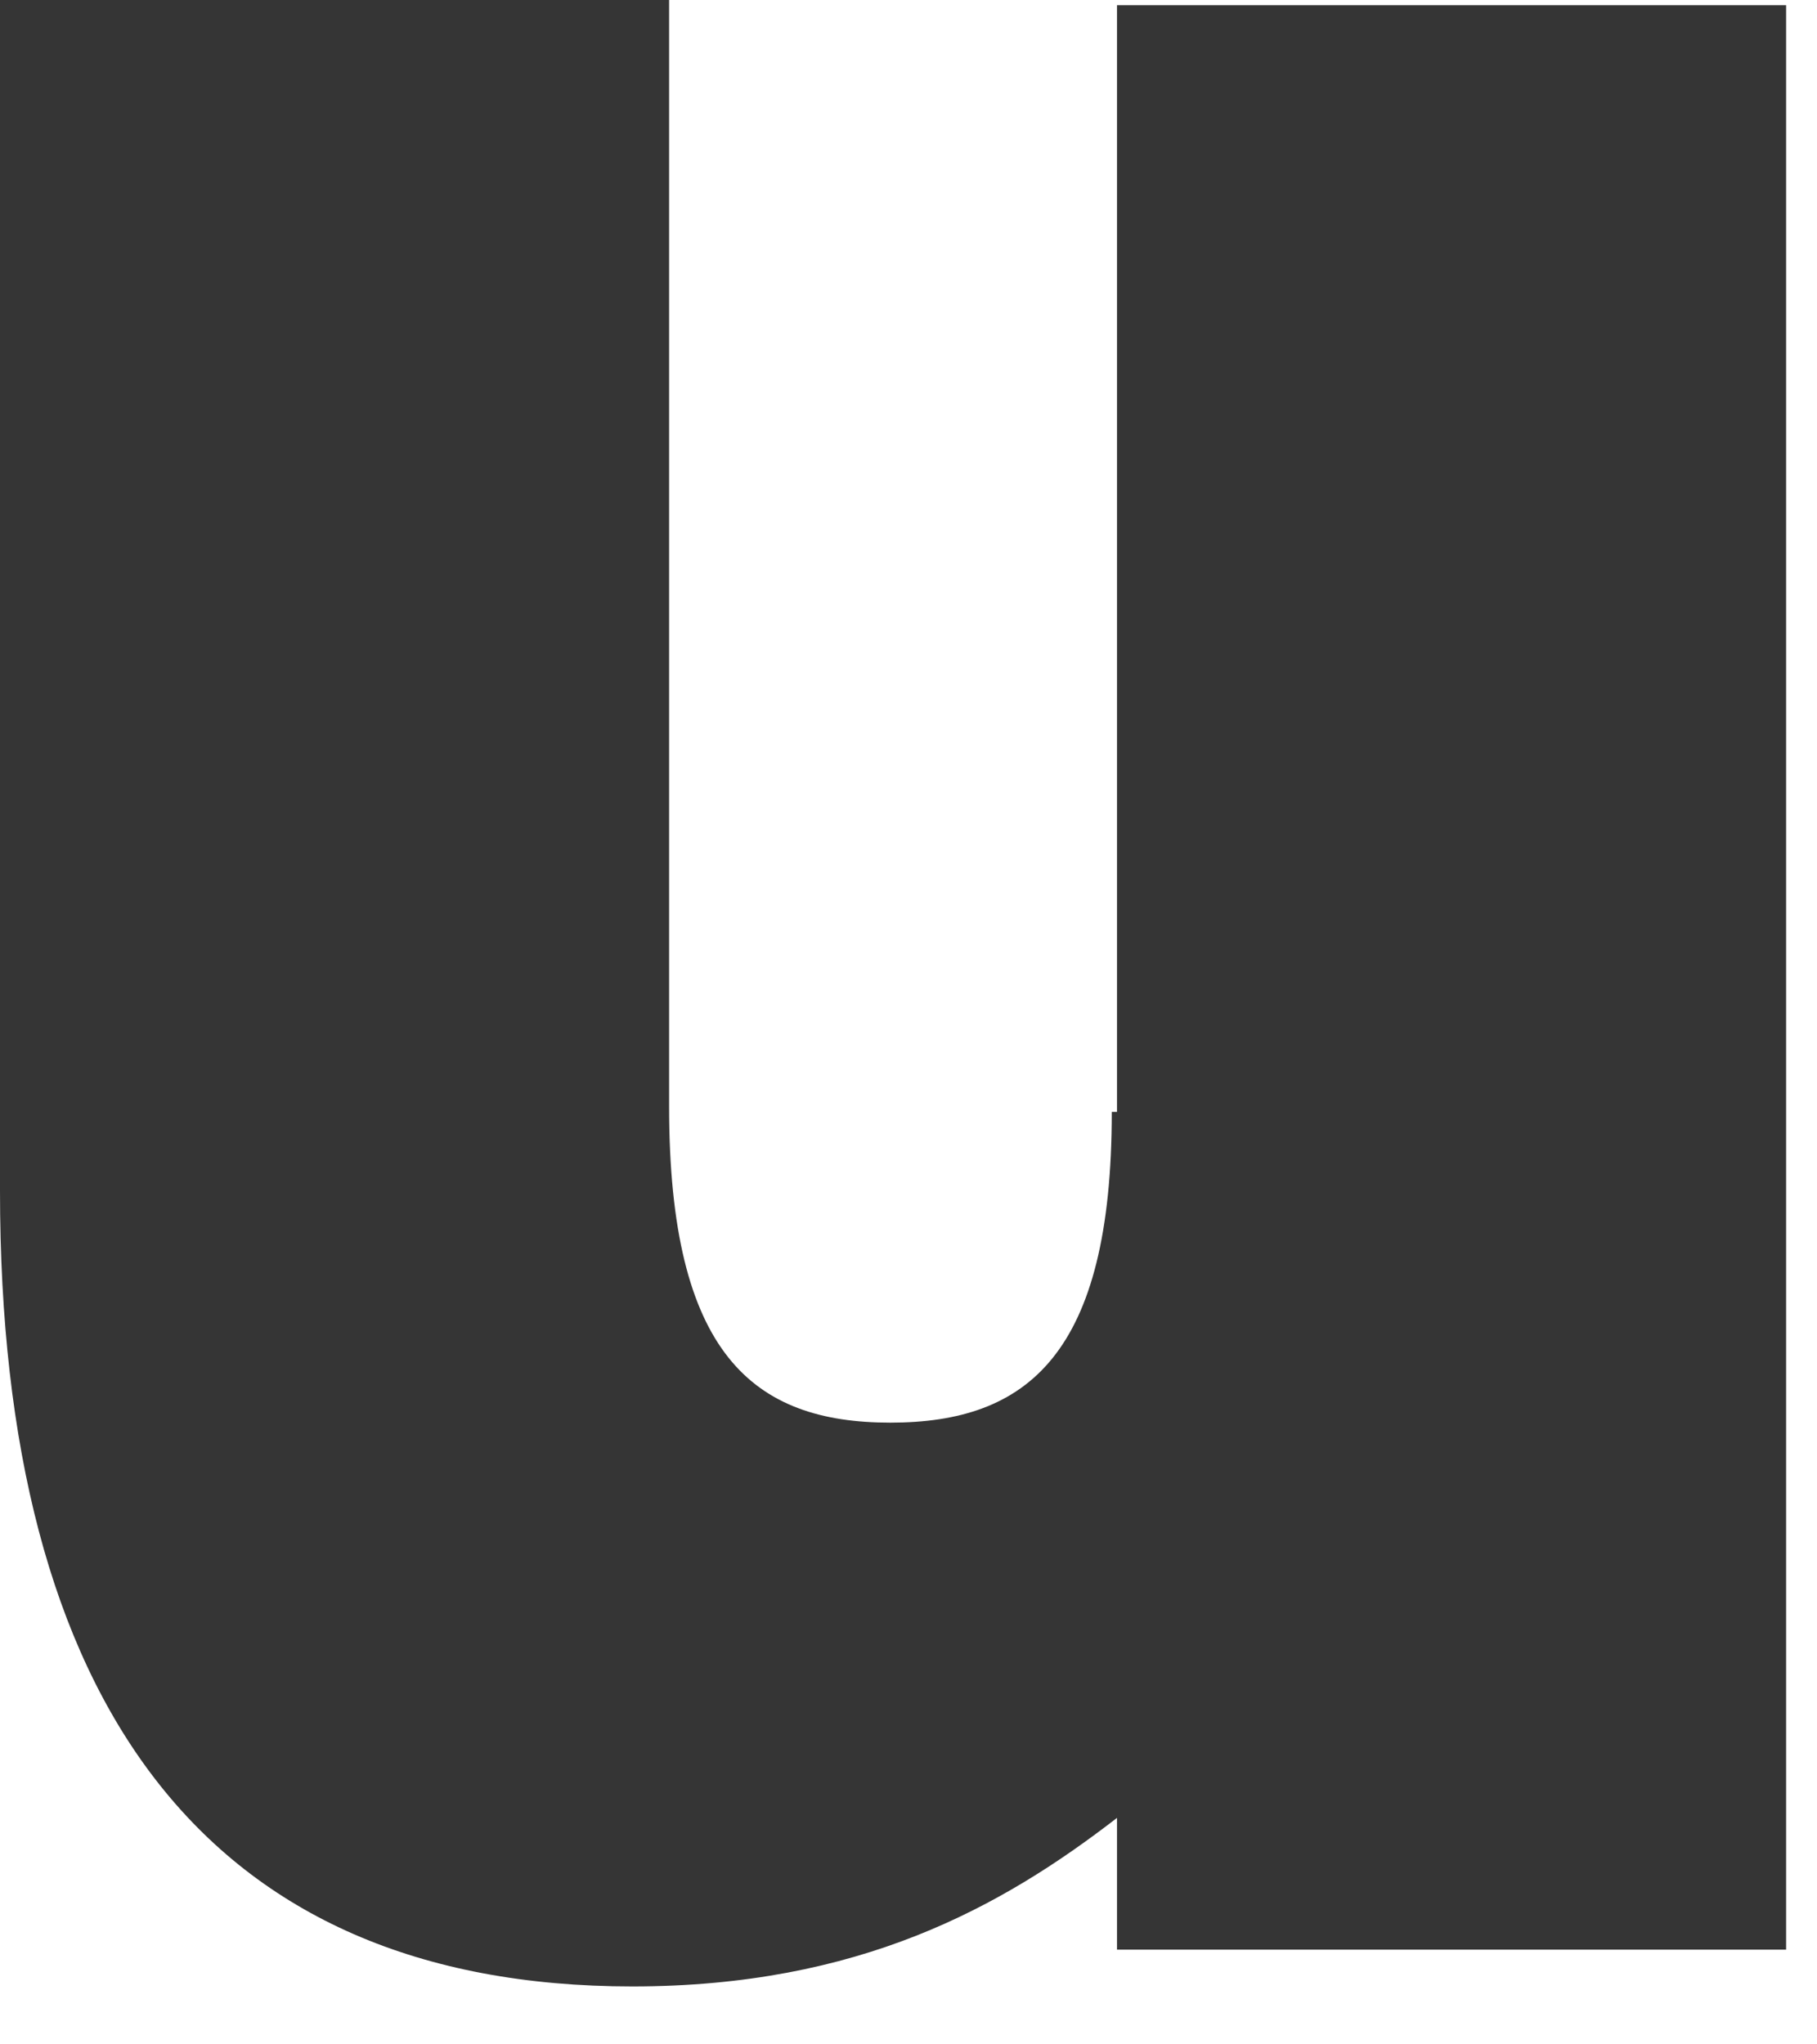
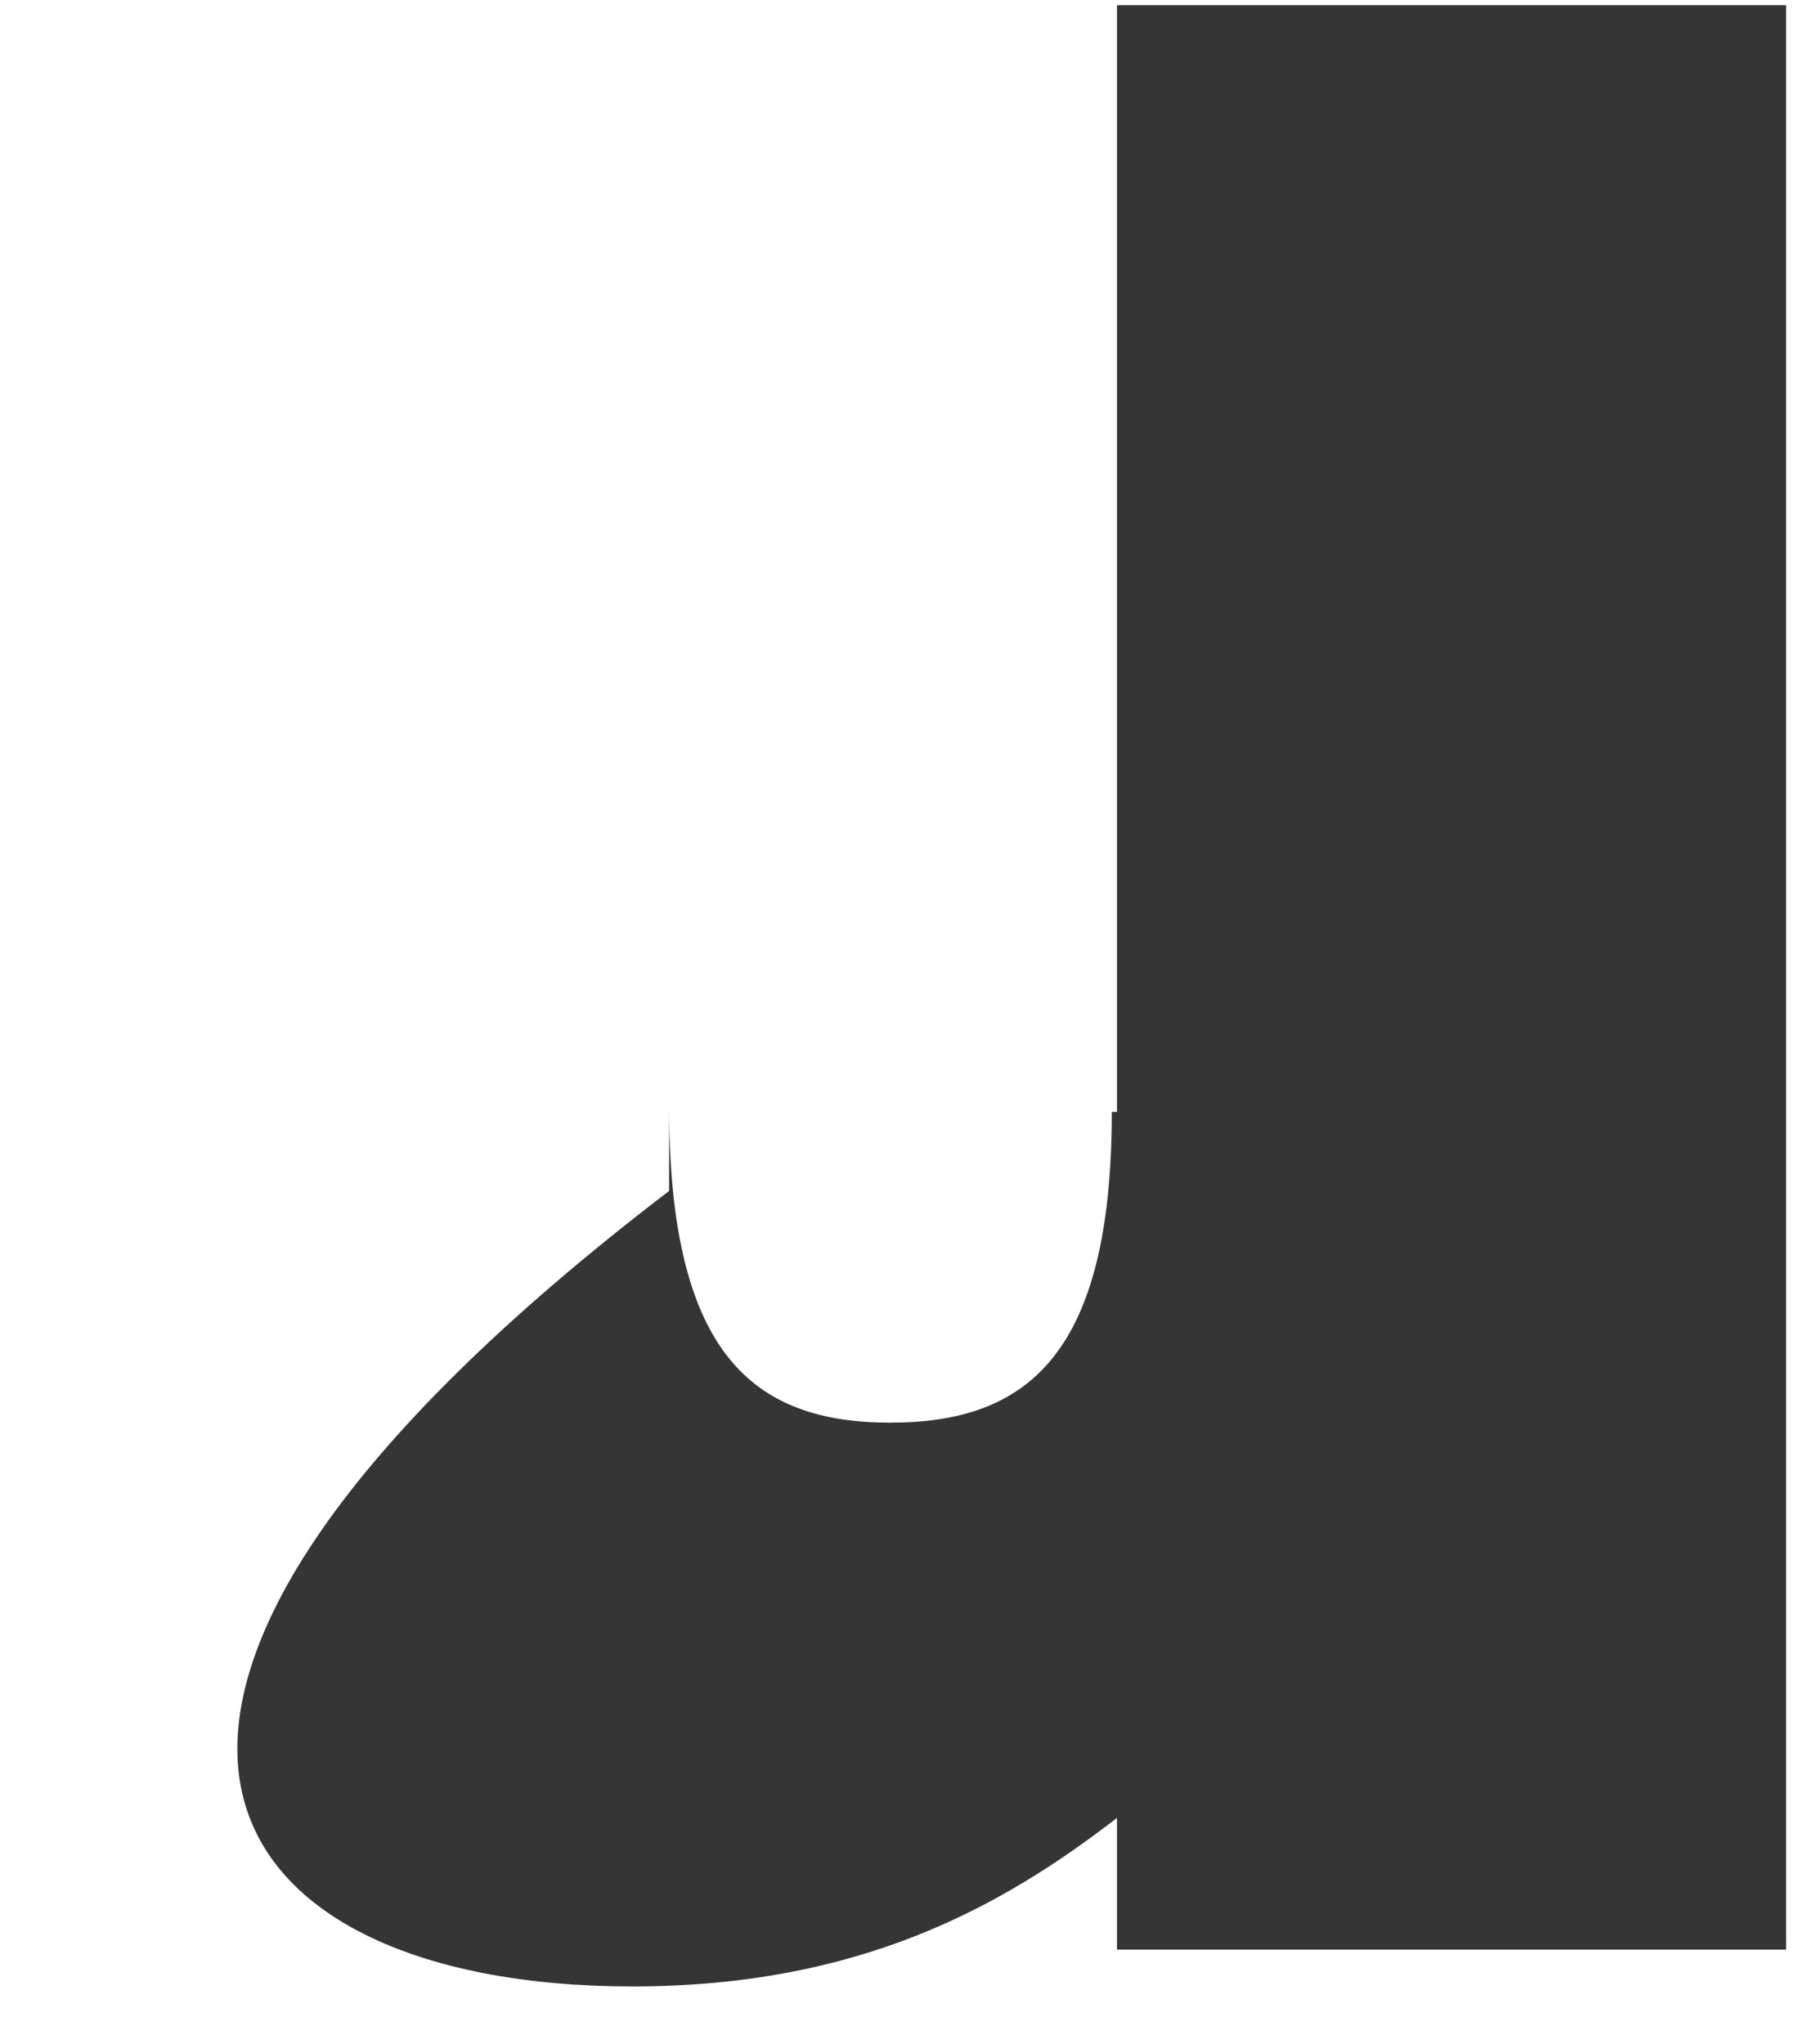
<svg xmlns="http://www.w3.org/2000/svg" fill="none" height="100%" overflow="visible" preserveAspectRatio="none" style="display: block;" viewBox="0 0 8 9" width="100%">
-   <path d="M4.895 4.895C4.895 5.962 4.524 6.263 3.92 6.263C3.317 6.263 2.946 5.962 2.946 4.871V0H0V5.243C0 7.493 0.905 8.745 2.784 8.745C3.781 8.745 4.408 8.397 4.918 8.003V8.583H7.864V0.023H4.918V4.895" fill="#353535" id="Fill-10" />
+   <path d="M4.895 4.895C4.895 5.962 4.524 6.263 3.92 6.263C3.317 6.263 2.946 5.962 2.946 4.871V0V5.243C0 7.493 0.905 8.745 2.784 8.745C3.781 8.745 4.408 8.397 4.918 8.003V8.583H7.864V0.023H4.918V4.895" fill="#353535" id="Fill-10" />
</svg>